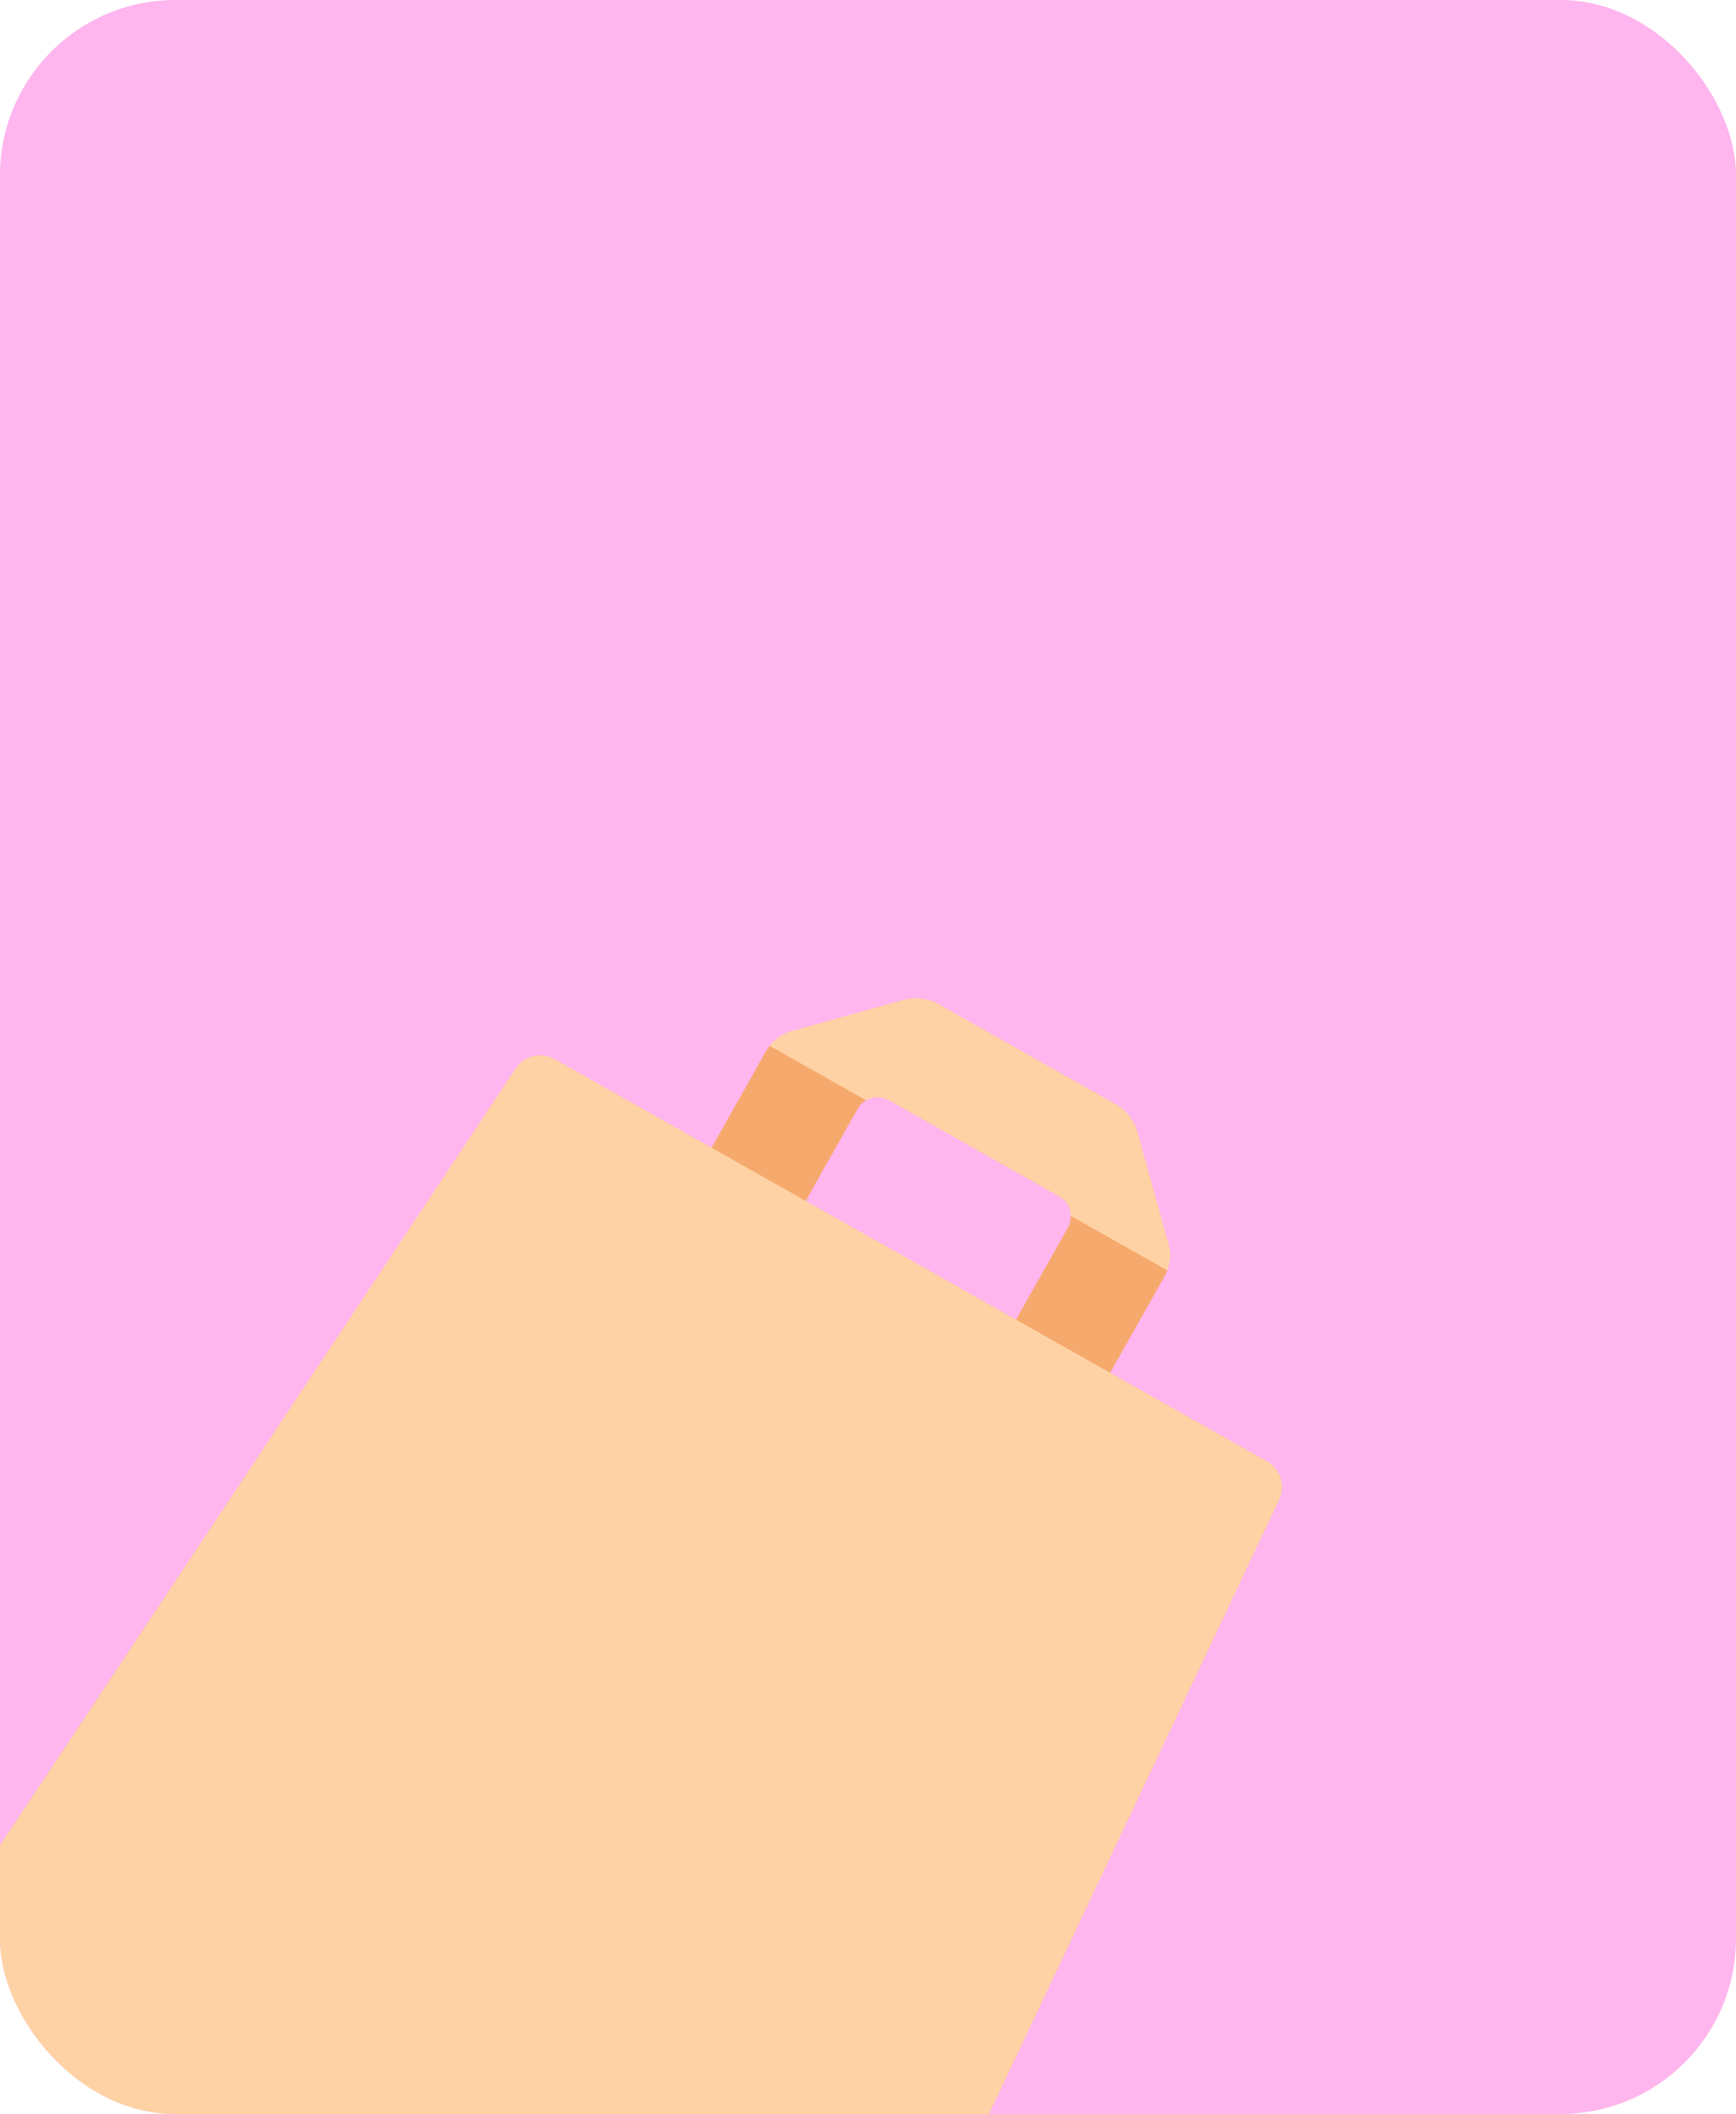
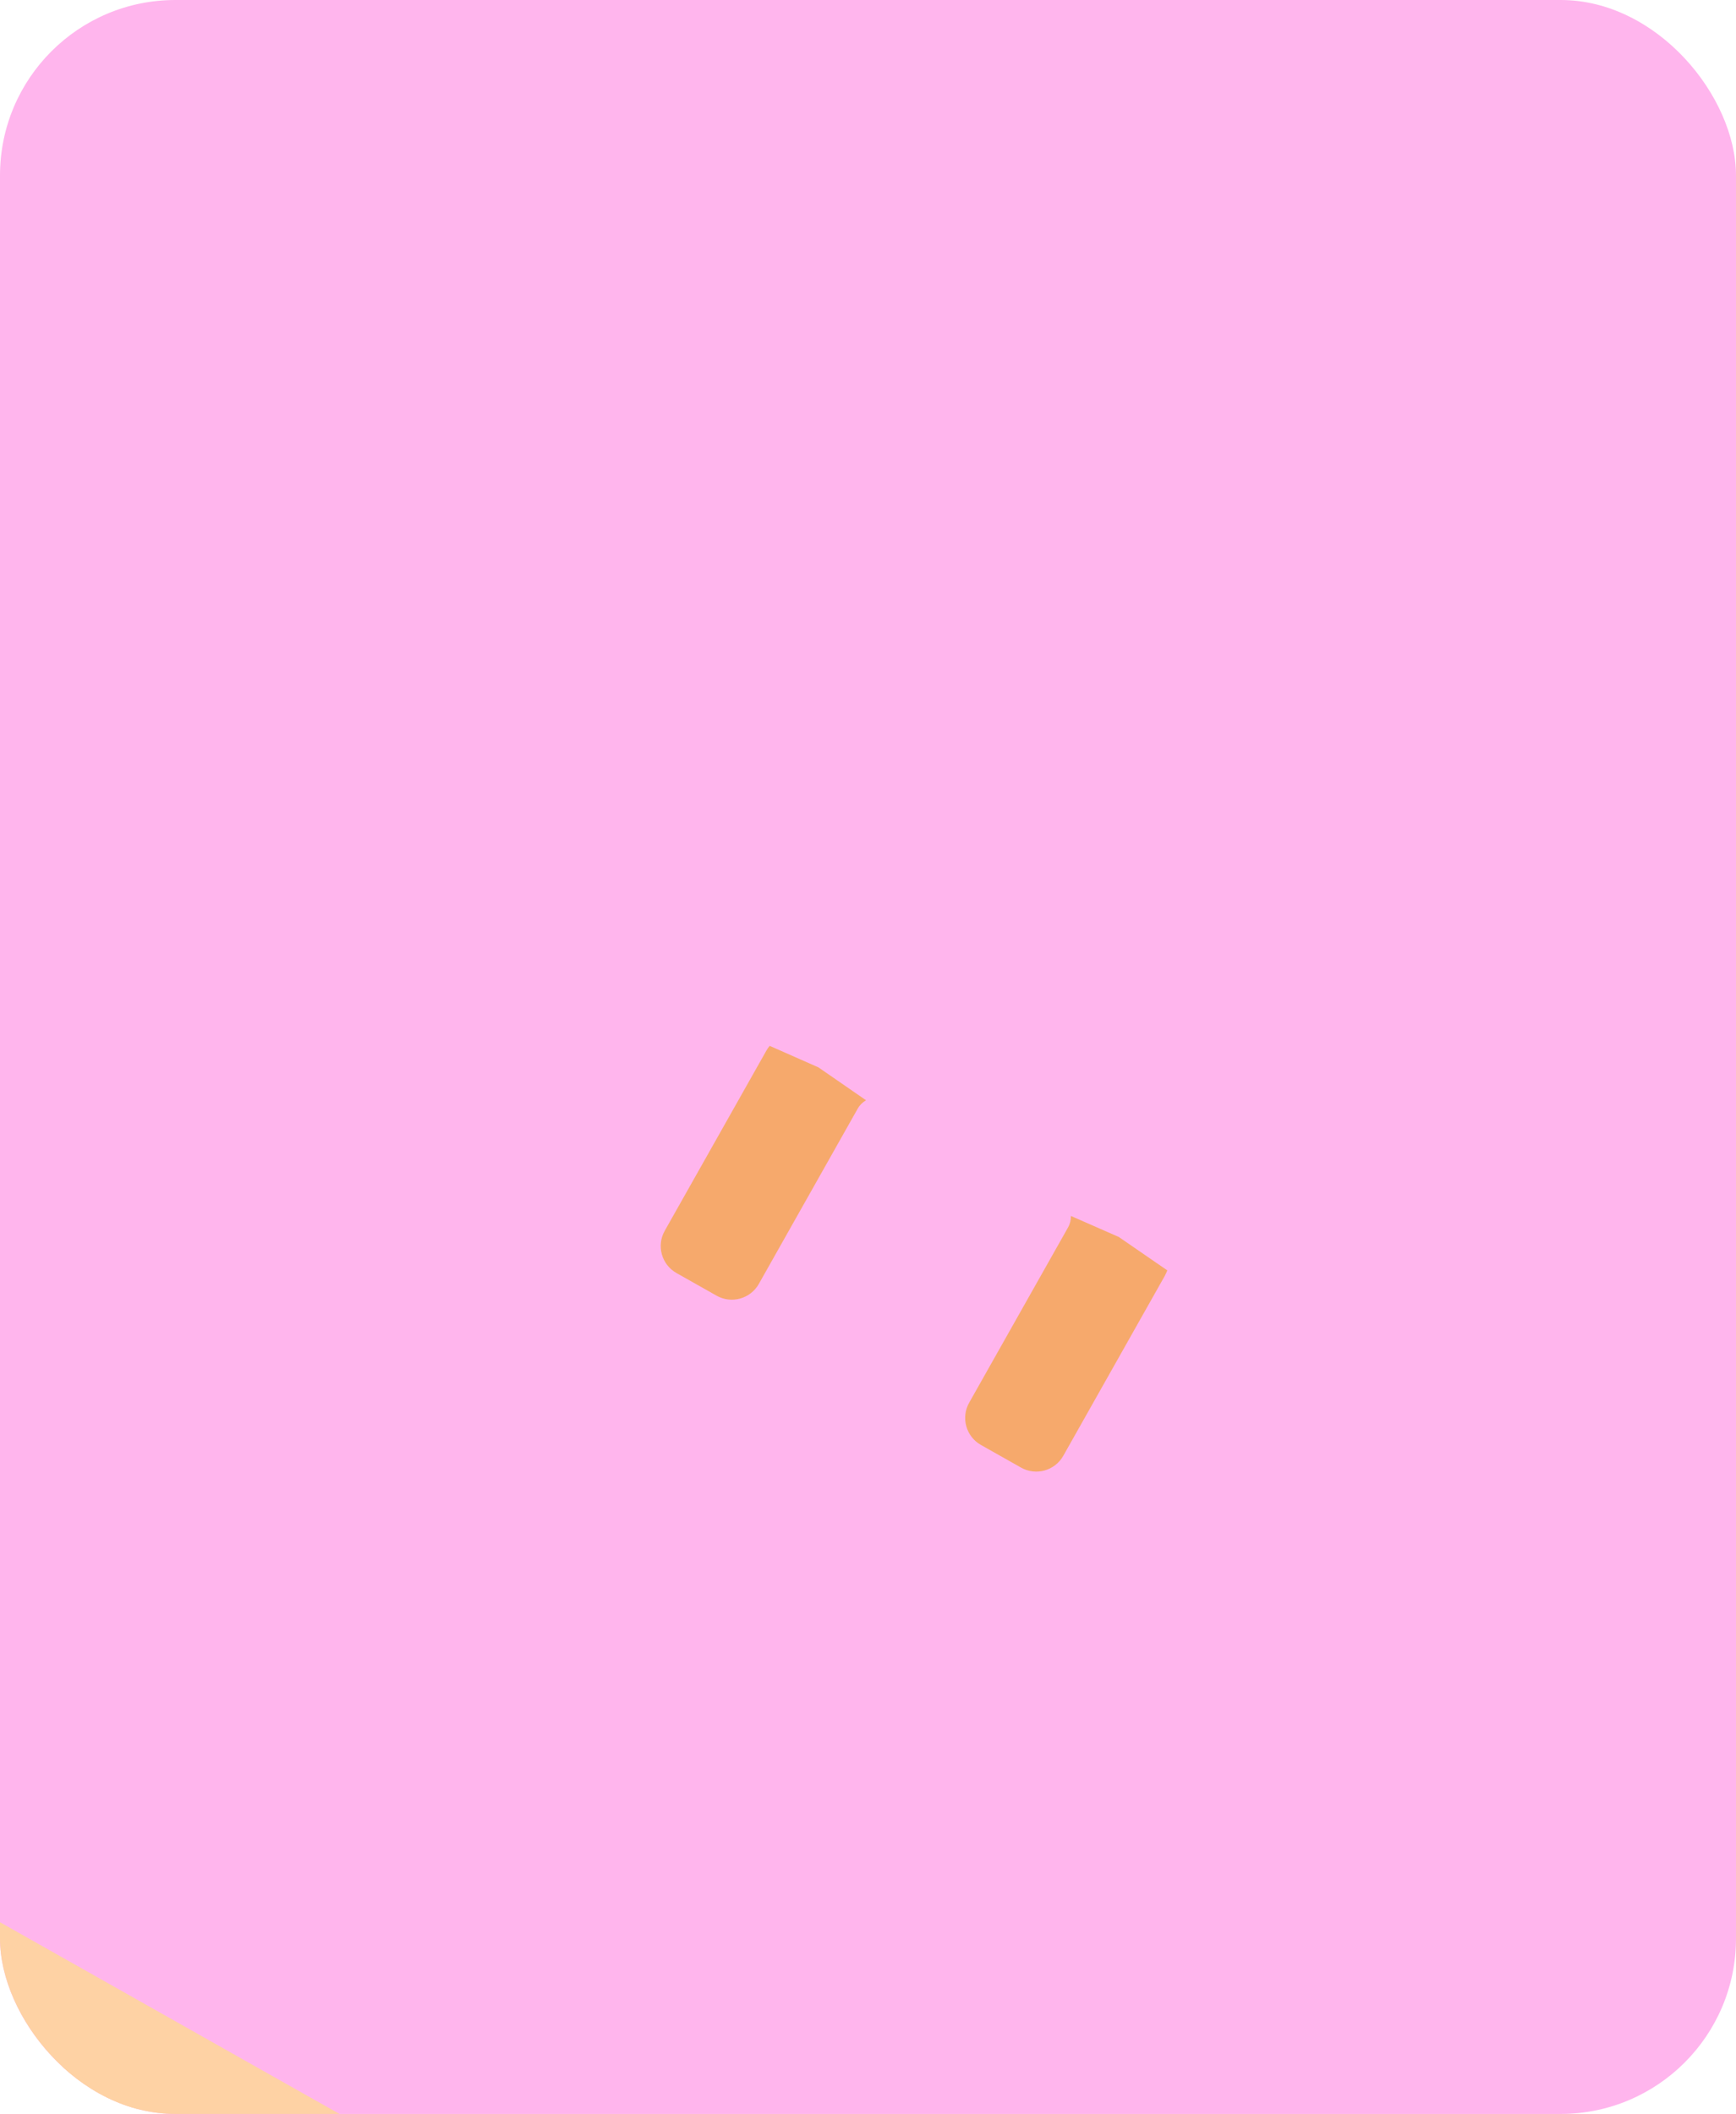
<svg xmlns="http://www.w3.org/2000/svg" width="396" height="482" viewBox="0 0 396 482" fill="none">
  <g clip-path="url(#clip0_5344_14160)">
    <rect width="396" height="482" rx="40" fill="#FFB5ED" />
    <path d="M175.564 238.461C175.276 238.829 175.008 239.214 174.776 239.626L151.633 280.631C149.713 284.032 150.914 288.346 154.316 290.266L163.461 295.428C166.862 297.348 171.176 296.147 173.096 292.745L195.639 252.803C196.111 251.969 196.778 251.317 197.553 250.871L186.693 243.372L175.564 238.461Z" fill="#F6A96C" />
    <path d="M244.286 277.248C244.304 278.141 244.093 279.05 243.622 279.885L221.079 319.826C219.16 323.227 220.36 327.542 223.762 329.462L232.908 334.623C236.309 336.543 240.623 335.342 242.543 331.94L265.686 290.935C265.919 290.524 266.275 289.659 266.275 289.659L255.211 282.043L244.286 277.248Z" fill="#F6A96C" />
-     <path d="M194.413 548.013L291.804 341.909C293.304 338.735 292.098 334.94 289.04 333.215L126.51 241.483C123.452 239.757 119.581 240.686 117.638 243.61L-8.472 433.505L78.703 489.682L194.413 548.013Z" fill="#FED2A4" />
-     <path d="M197.553 250.872C199.091 249.98 201.045 249.898 202.706 250.835L241.654 272.818C243.315 273.755 244.254 275.47 244.286 277.248L266.275 289.658C267.007 287.752 267.126 285.652 266.572 283.662L265.529 279.919L259.469 258.153C258.711 255.432 256.904 253.124 254.444 251.736L214.143 228.99C211.684 227.602 208.774 227.248 206.053 228.005L184.288 234.066L180.545 235.108C178.554 235.662 176.818 236.849 175.564 238.461L197.553 250.872Z" fill="#FED2A4" />
    <path d="M194.413 548.013L-8.471 433.506L-27.493 462.148C-29.645 465.388 -28.593 469.774 -25.206 471.686L170.375 582.071C173.762 583.983 178.061 582.617 179.723 579.1L194.413 548.013Z" fill="#FED2A4" />
    <path d="M179.723 579.1L194.413 548.013L178.373 538.96L172.19 552.044C170.528 555.561 166.229 556.928 162.841 555.016L-20.461 451.56L-27.493 462.148C-29.645 465.388 -28.593 469.774 -25.206 471.686L170.375 582.071C173.763 583.984 178.061 582.617 179.723 579.1Z" fill="#FED2A4" />
  </g>
  <defs>
    <clipPath id="clip0_5344_14160">
      <rect width="396" height="482" rx="40" fill="white" />
    </clipPath>
  </defs>
</svg>